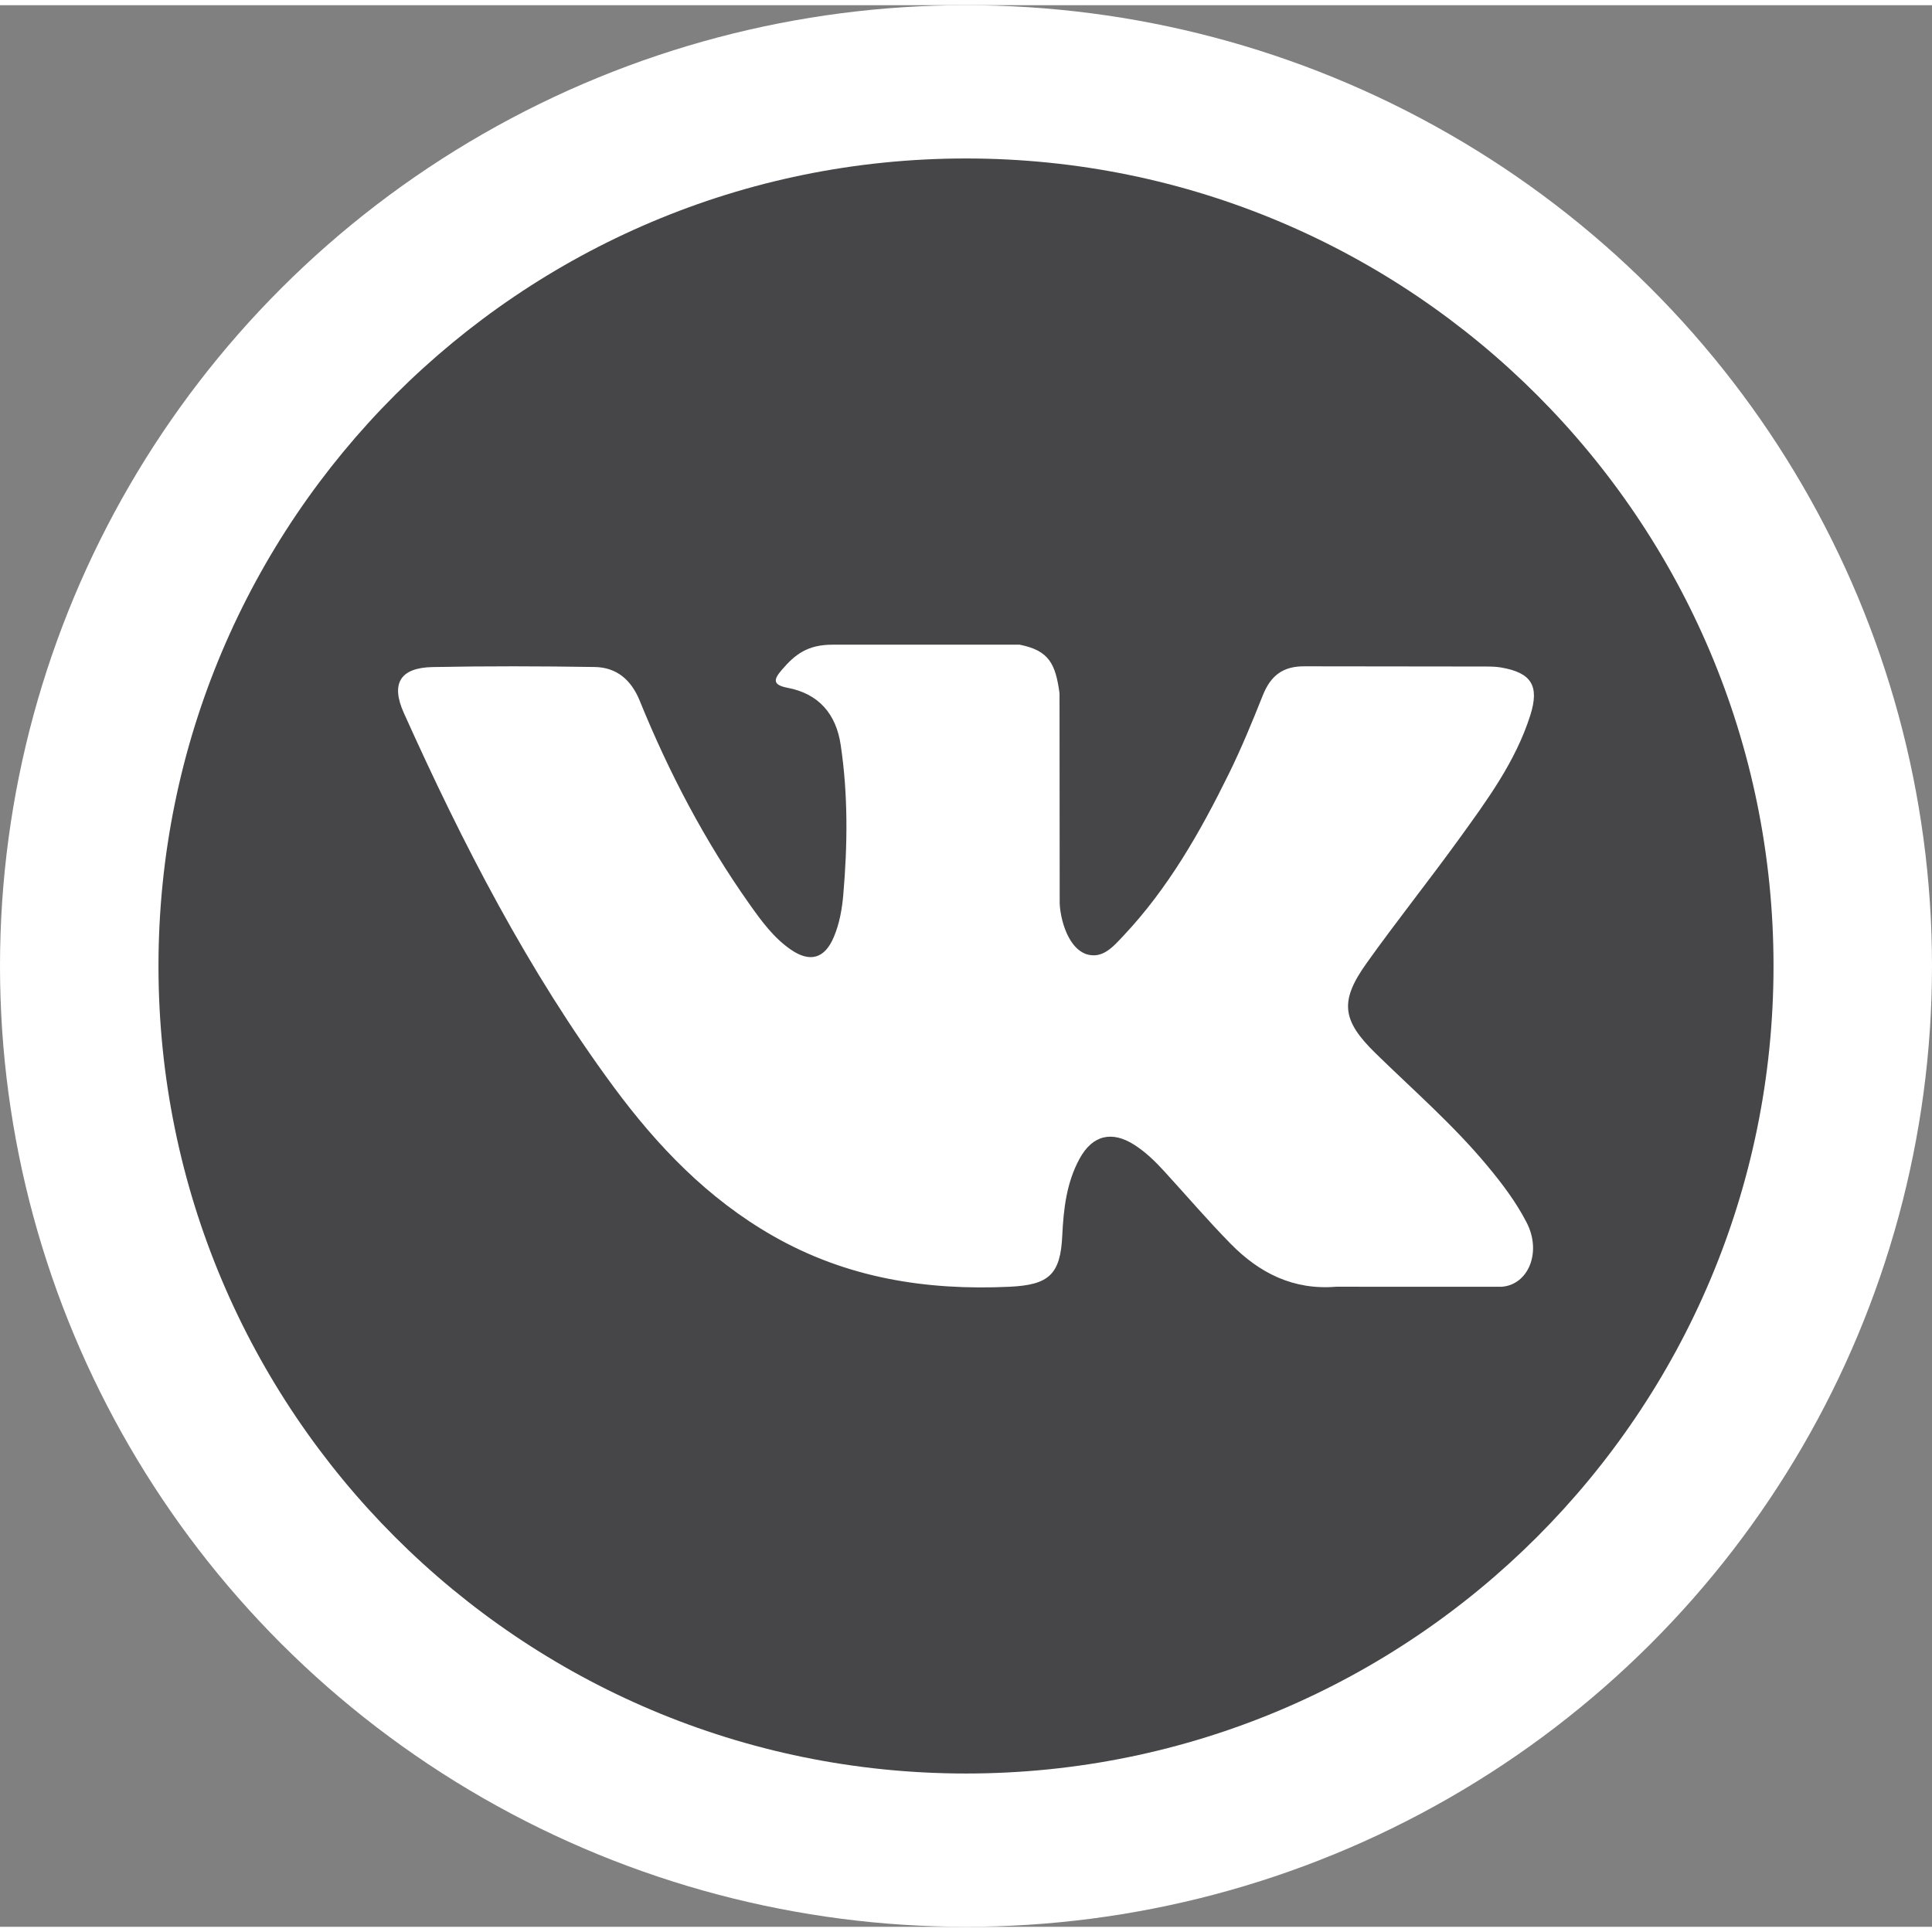
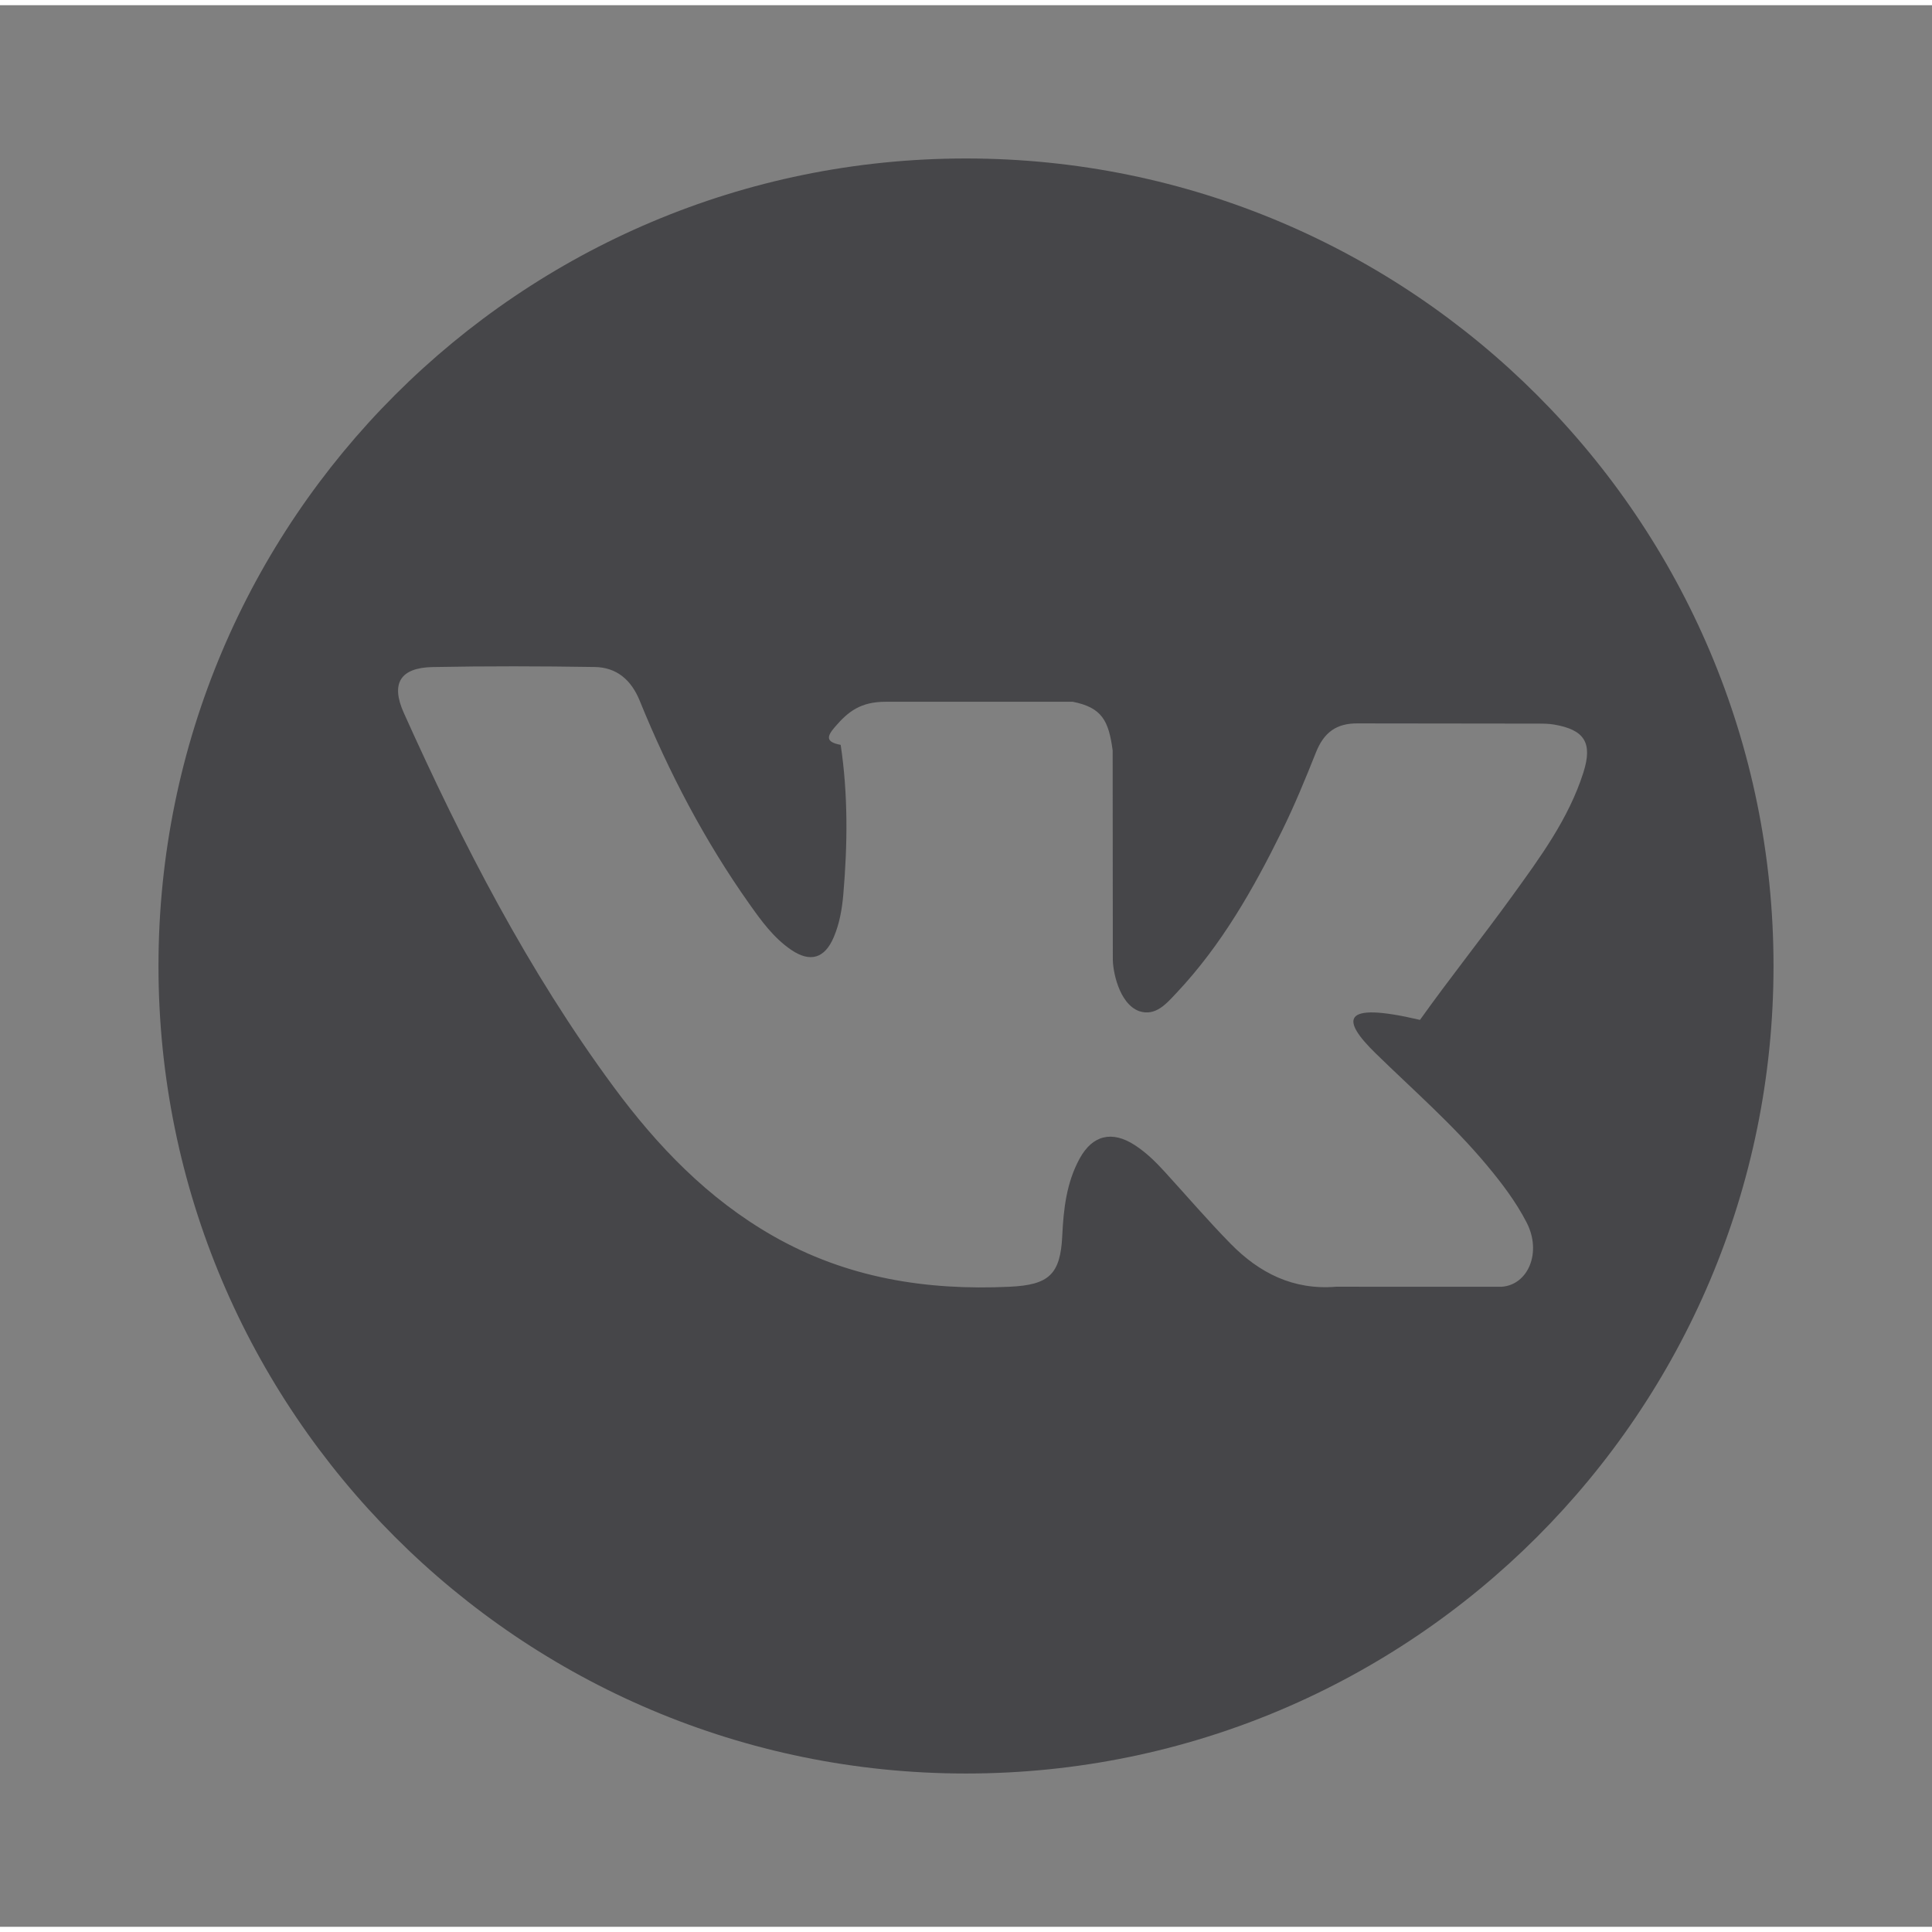
<svg xmlns="http://www.w3.org/2000/svg" version="1.1" id="Capa_1" x="0px" y="0px" width="90px" height="90px" viewBox="-9.592 -9.277 116.934 116.305" enable-background="new -9.592 -9.277 116.934 116.305" xml:space="preserve">
  <rect x="-9.592" y="-9.277" width="116.934" height="116.305" fill="#808080" stroke="none" />
-   <ellipse fill="#FFFFFF" cx="48.875" cy="48.875" rx="58.467" ry="58.152" />
  <g>
-     <path fill="#464649" d="M48.875,0C21.883,0,0,21.882,0,48.875S21.883,97.75,48.875,97.75S97.75,75.868,97.75,48.875   S75.867,0,48.875,0z M73.667,54.161c2.278,2.225,4.688,4.319,6.733,6.774c0.906,1.086,1.76,2.209,2.41,3.472   c0.928,1.801,0.09,3.776-1.522,3.883l-10.013-0.002c-2.586,0.214-4.644-0.829-6.379-2.597c-1.385-1.409-2.67-2.914-4.004-4.371   c-0.545-0.598-1.119-1.161-1.803-1.604c-1.365-0.888-2.551-0.616-3.333,0.81c-0.797,1.451-0.979,3.059-1.055,4.674   c-0.109,2.361-0.821,2.978-3.19,3.089c-5.062,0.237-9.865-0.531-14.329-3.083c-3.938-2.251-6.986-5.428-9.642-9.025   c-5.172-7.012-9.133-14.708-12.692-22.625c-0.801-1.783-0.215-2.737,1.752-2.774c3.268-0.063,6.536-0.055,9.804-0.003   c1.33,0.021,2.21,0.782,2.721,2.037c1.766,4.345,3.931,8.479,6.644,12.313c0.723,1.021,1.461,2.039,2.512,2.76   c1.16,0.796,2.044,0.533,2.591-0.762c0.35-0.823,0.501-1.703,0.577-2.585c0.26-3.021,0.291-6.041-0.159-9.05   c-0.28-1.883-1.339-3.099-3.216-3.455c-0.956-0.181-0.816-0.535-0.351-1.081c0.807-0.944,1.563-1.528,3.074-1.528l11.313-0.002   c1.783,0.35,2.183,1.15,2.425,2.946l0.01,12.572c-0.021,0.695,0.349,2.755,1.597,3.21c1,0.33,1.66-0.472,2.258-1.105   c2.713-2.879,4.646-6.277,6.377-9.794c0.764-1.551,1.423-3.156,2.063-4.764c0.476-1.189,1.216-1.774,2.558-1.754l10.894,0.013   c0.321,0,0.647,0.003,0.965,0.058c1.836,0.314,2.339,1.104,1.771,2.895c-0.894,2.814-2.631,5.158-4.329,7.508   c-1.82,2.516-3.761,4.944-5.563,7.471C71.48,50.992,71.611,52.155,73.667,54.161z" />
+     <path fill="#464649" d="M48.875,0C21.883,0,0,21.882,0,48.875S21.883,97.75,48.875,97.75S97.75,75.868,97.75,48.875   S75.867,0,48.875,0z M73.667,54.161c2.278,2.225,4.688,4.319,6.733,6.774c0.906,1.086,1.76,2.209,2.41,3.472   c0.928,1.801,0.09,3.776-1.522,3.883l-10.013-0.002c-2.586,0.214-4.644-0.829-6.379-2.597c-1.385-1.409-2.67-2.914-4.004-4.371   c-0.545-0.598-1.119-1.161-1.803-1.604c-1.365-0.888-2.551-0.616-3.333,0.81c-0.797,1.451-0.979,3.059-1.055,4.674   c-0.109,2.361-0.821,2.978-3.19,3.089c-5.062,0.237-9.865-0.531-14.329-3.083c-3.938-2.251-6.986-5.428-9.642-9.025   c-5.172-7.012-9.133-14.708-12.692-22.625c-0.801-1.783-0.215-2.737,1.752-2.774c3.268-0.063,6.536-0.055,9.804-0.003   c1.33,0.021,2.21,0.782,2.721,2.037c1.766,4.345,3.931,8.479,6.644,12.313c0.723,1.021,1.461,2.039,2.512,2.76   c1.16,0.796,2.044,0.533,2.591-0.762c0.35-0.823,0.501-1.703,0.577-2.585c0.26-3.021,0.291-6.041-0.159-9.05   c-0.956-0.181-0.816-0.535-0.351-1.081c0.807-0.944,1.563-1.528,3.074-1.528l11.313-0.002   c1.783,0.35,2.183,1.15,2.425,2.946l0.01,12.572c-0.021,0.695,0.349,2.755,1.597,3.21c1,0.33,1.66-0.472,2.258-1.105   c2.713-2.879,4.646-6.277,6.377-9.794c0.764-1.551,1.423-3.156,2.063-4.764c0.476-1.189,1.216-1.774,2.558-1.754l10.894,0.013   c0.321,0,0.647,0.003,0.965,0.058c1.836,0.314,2.339,1.104,1.771,2.895c-0.894,2.814-2.631,5.158-4.329,7.508   c-1.82,2.516-3.761,4.944-5.563,7.471C71.48,50.992,71.611,52.155,73.667,54.161z" />
  </g>
</svg>